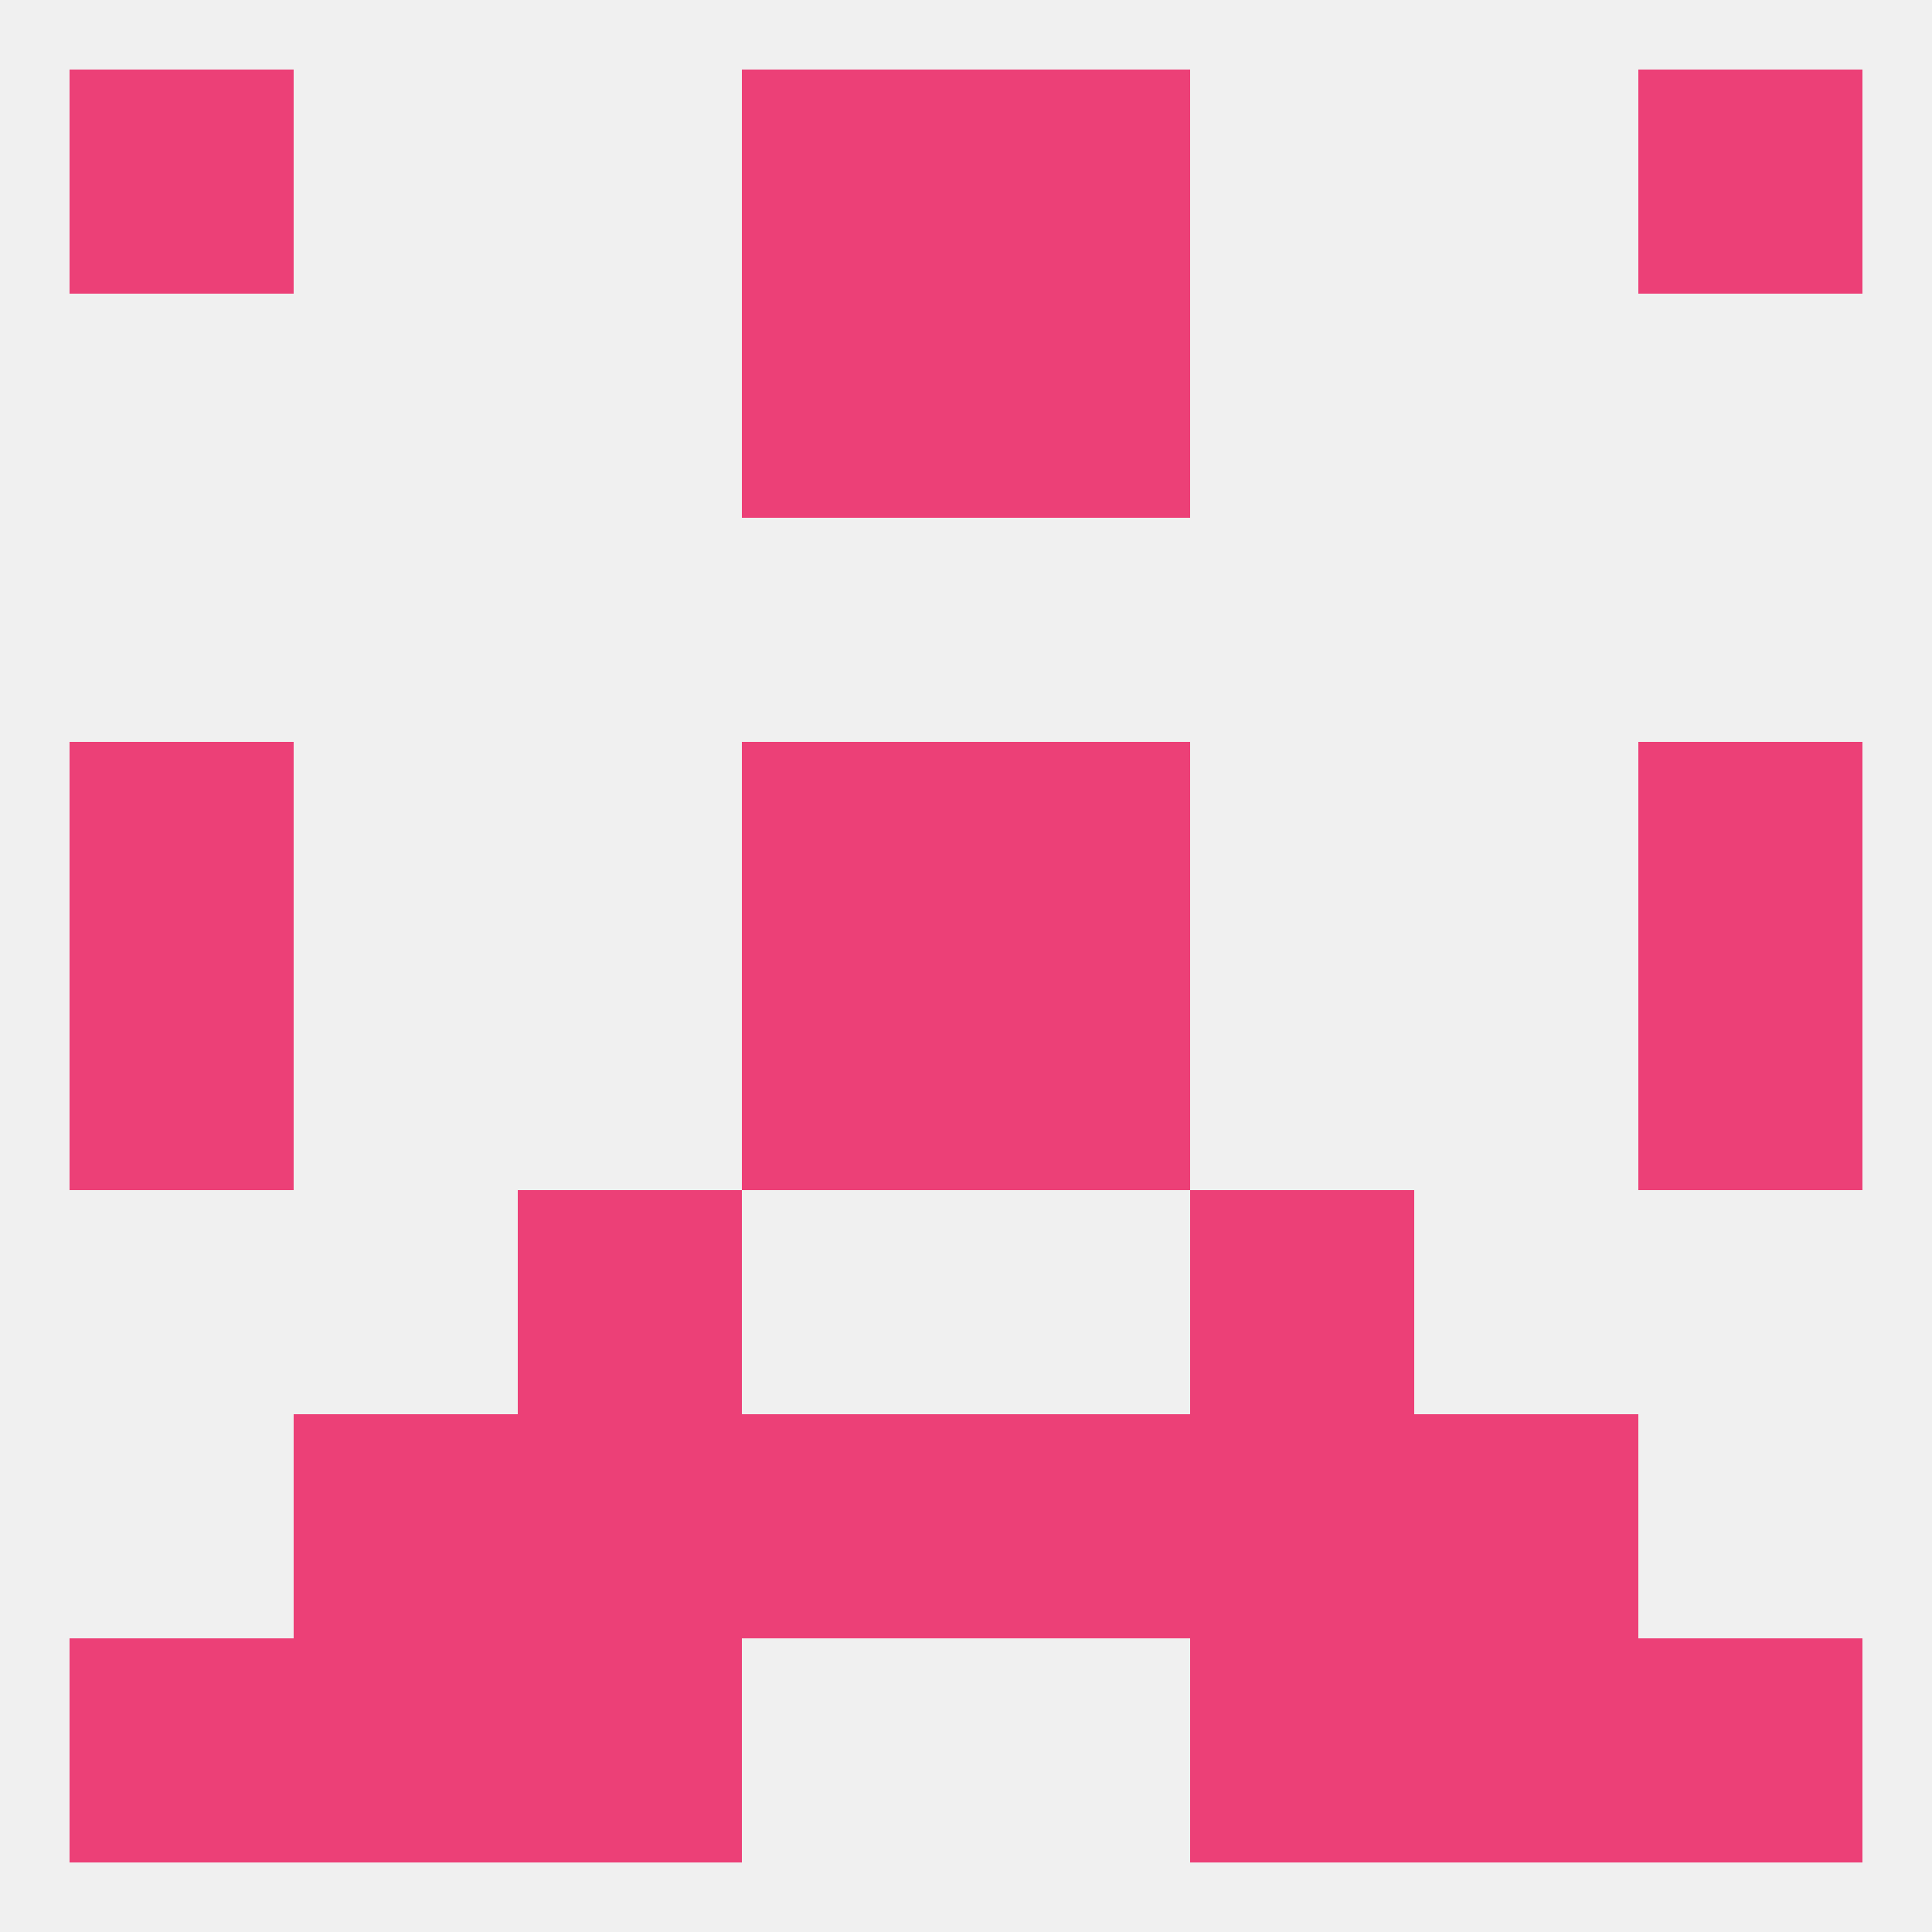
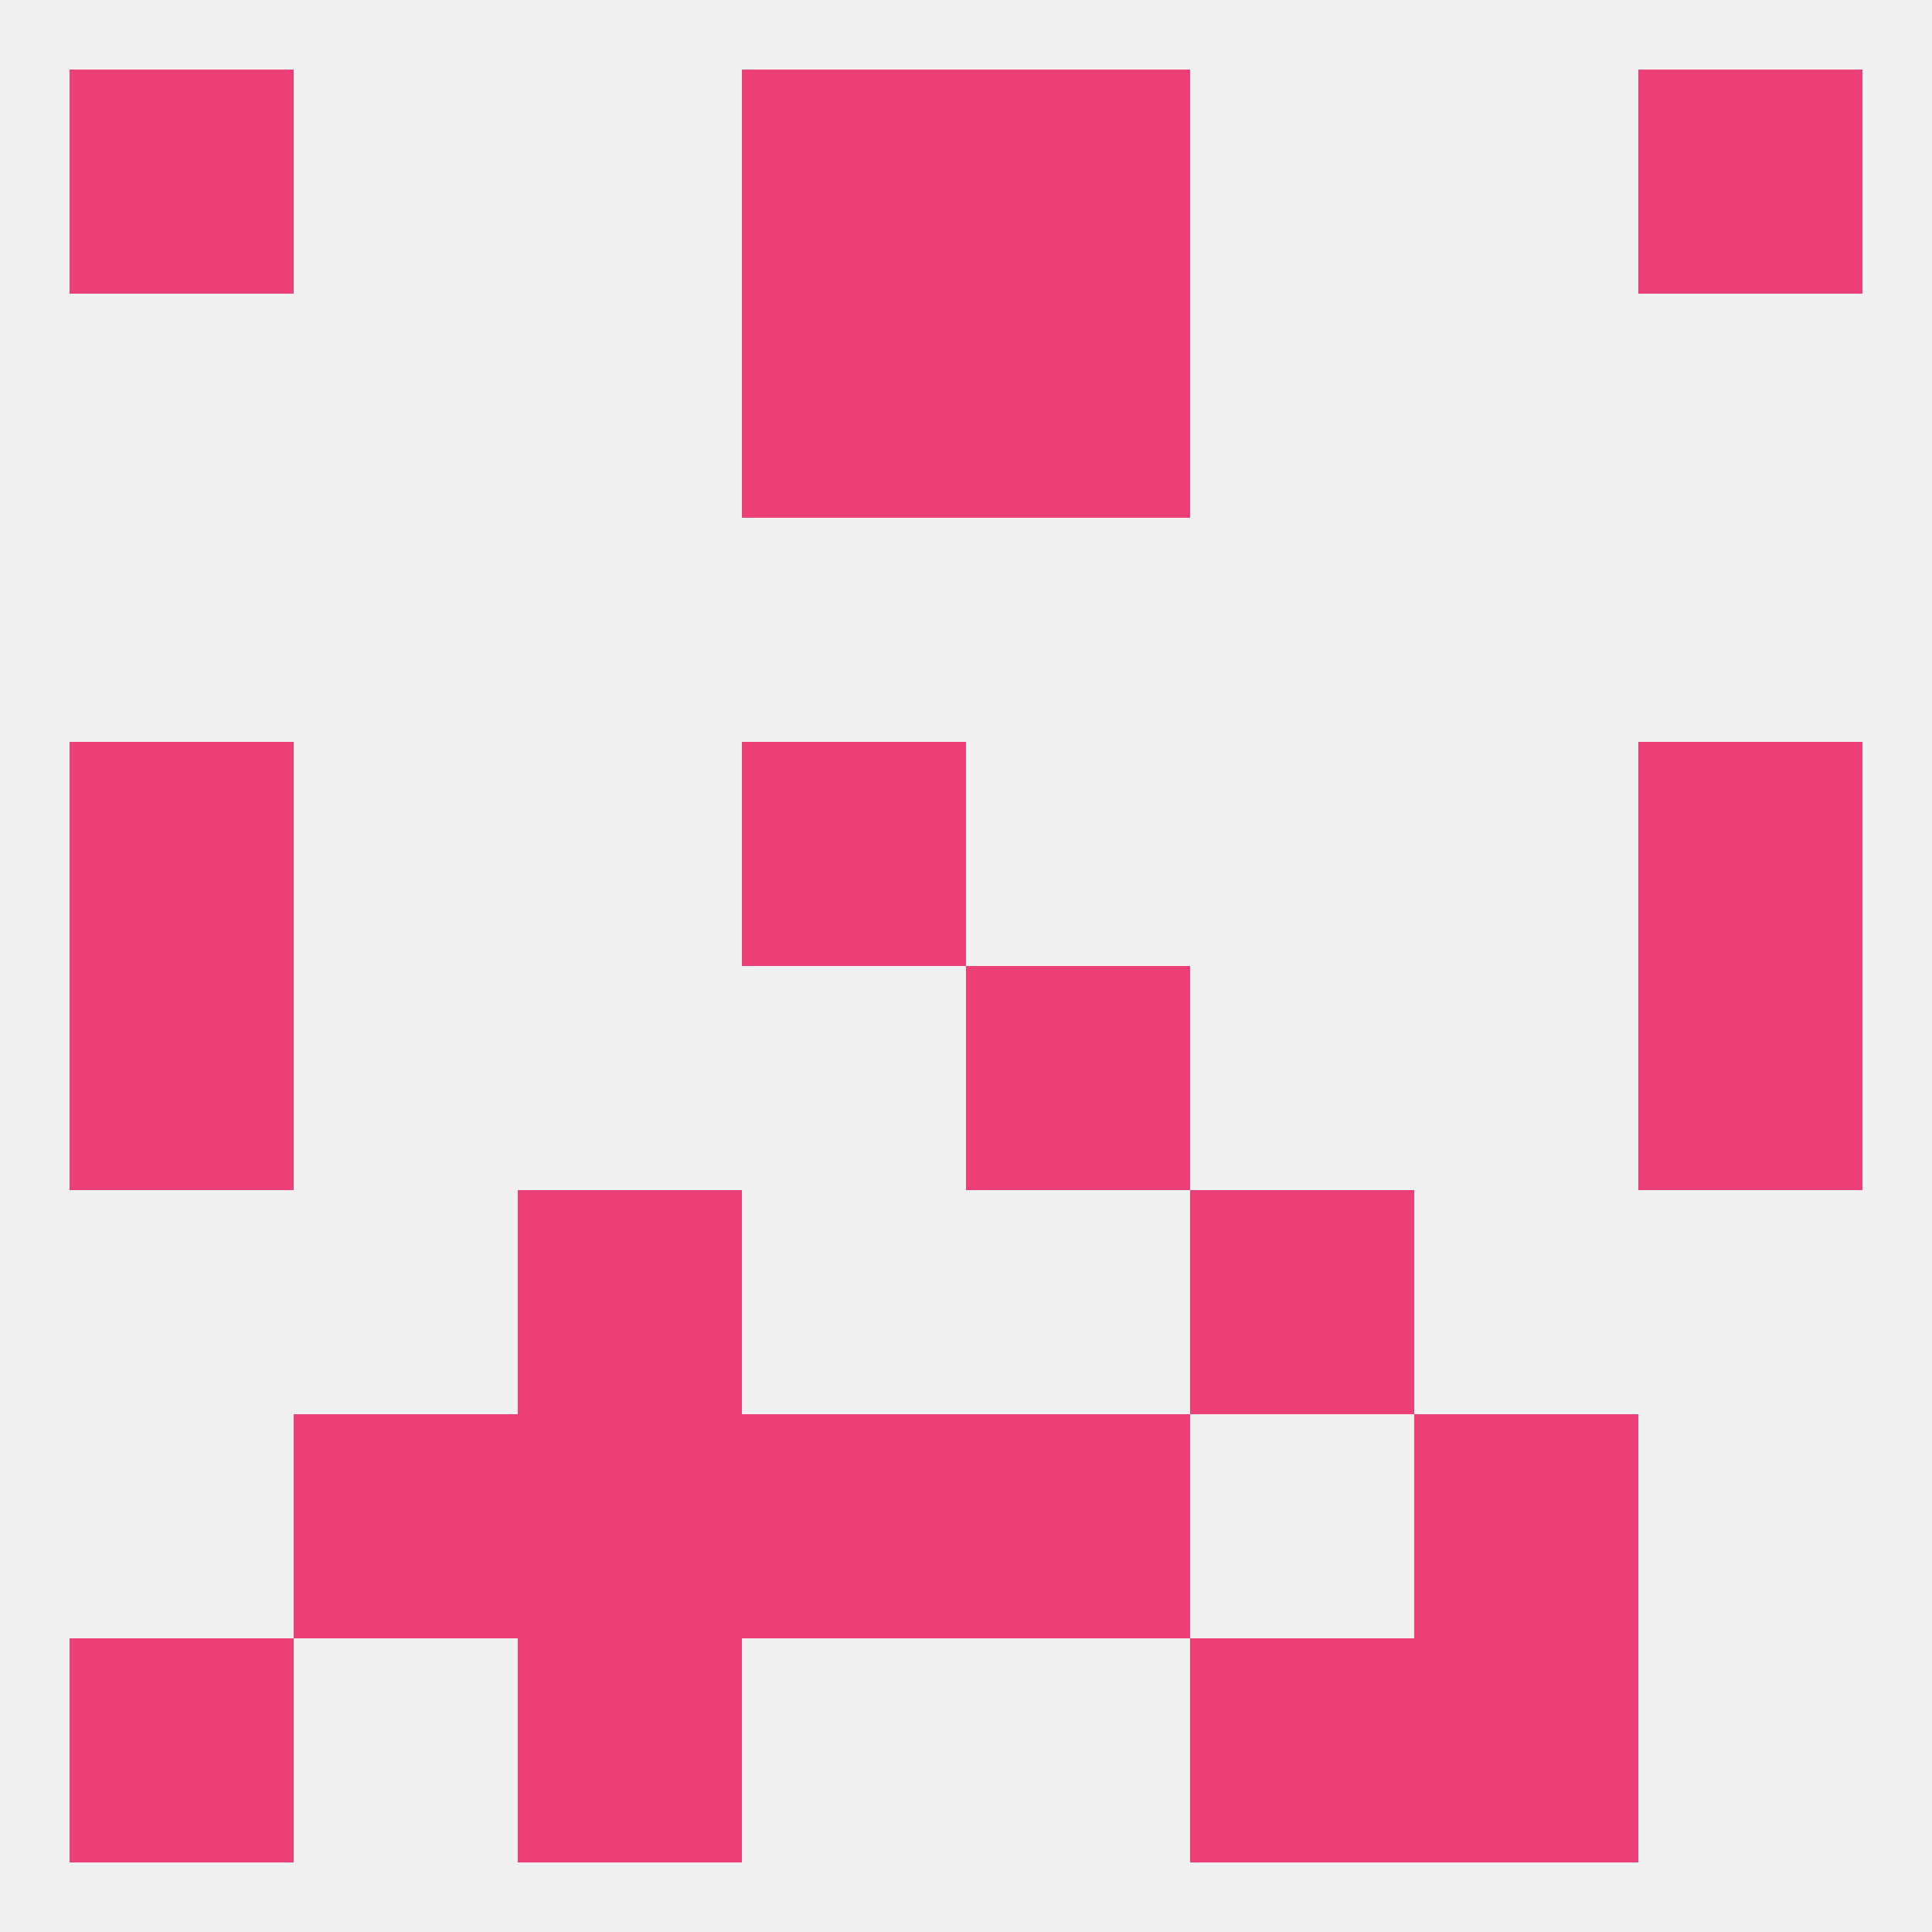
<svg xmlns="http://www.w3.org/2000/svg" version="1.1" baseprofile="full" width="250" height="250" viewBox="0 0 250 250">
  <rect width="100%" height="100%" fill="rgba(240,240,240,255)" />
  <rect x="9" y="96" width="29" height="29" fill="rgba(236,64,119,255)" />
  <rect x="212" y="96" width="29" height="29" fill="rgba(236,64,119,255)" />
  <rect x="96" y="96" width="29" height="29" fill="rgba(236,64,119,255)" />
-   <rect x="125" y="96" width="29" height="29" fill="rgba(236,64,119,255)" />
  <rect x="67" y="154" width="29" height="29" fill="rgba(236,64,119,255)" />
  <rect x="154" y="154" width="29" height="29" fill="rgba(236,64,119,255)" />
  <rect x="38" y="183" width="29" height="29" fill="rgba(236,64,119,255)" />
  <rect x="183" y="183" width="29" height="29" fill="rgba(236,64,119,255)" />
  <rect x="67" y="183" width="29" height="29" fill="rgba(236,64,119,255)" />
-   <rect x="154" y="183" width="29" height="29" fill="rgba(236,64,119,255)" />
  <rect x="96" y="183" width="29" height="29" fill="rgba(236,64,119,255)" />
  <rect x="125" y="183" width="29" height="29" fill="rgba(236,64,119,255)" />
  <rect x="183" y="212" width="29" height="29" fill="rgba(236,64,119,255)" />
  <rect x="9" y="212" width="29" height="29" fill="rgba(236,64,119,255)" />
-   <rect x="212" y="212" width="29" height="29" fill="rgba(236,64,119,255)" />
  <rect x="67" y="212" width="29" height="29" fill="rgba(236,64,119,255)" />
  <rect x="154" y="212" width="29" height="29" fill="rgba(236,64,119,255)" />
-   <rect x="38" y="212" width="29" height="29" fill="rgba(236,64,119,255)" />
  <rect x="9" y="9" width="29" height="29" fill="rgba(236,64,119,255)" />
  <rect x="212" y="9" width="29" height="29" fill="rgba(236,64,119,255)" />
  <rect x="96" y="9" width="29" height="29" fill="rgba(236,64,119,255)" />
  <rect x="125" y="9" width="29" height="29" fill="rgba(236,64,119,255)" />
  <rect x="96" y="38" width="29" height="29" fill="rgba(236,64,119,255)" />
  <rect x="125" y="38" width="29" height="29" fill="rgba(236,64,119,255)" />
  <rect x="9" y="125" width="29" height="29" fill="rgba(236,64,119,255)" />
  <rect x="212" y="125" width="29" height="29" fill="rgba(236,64,119,255)" />
-   <rect x="96" y="125" width="29" height="29" fill="rgba(236,64,119,255)" />
  <rect x="125" y="125" width="29" height="29" fill="rgba(236,64,119,255)" />
</svg>